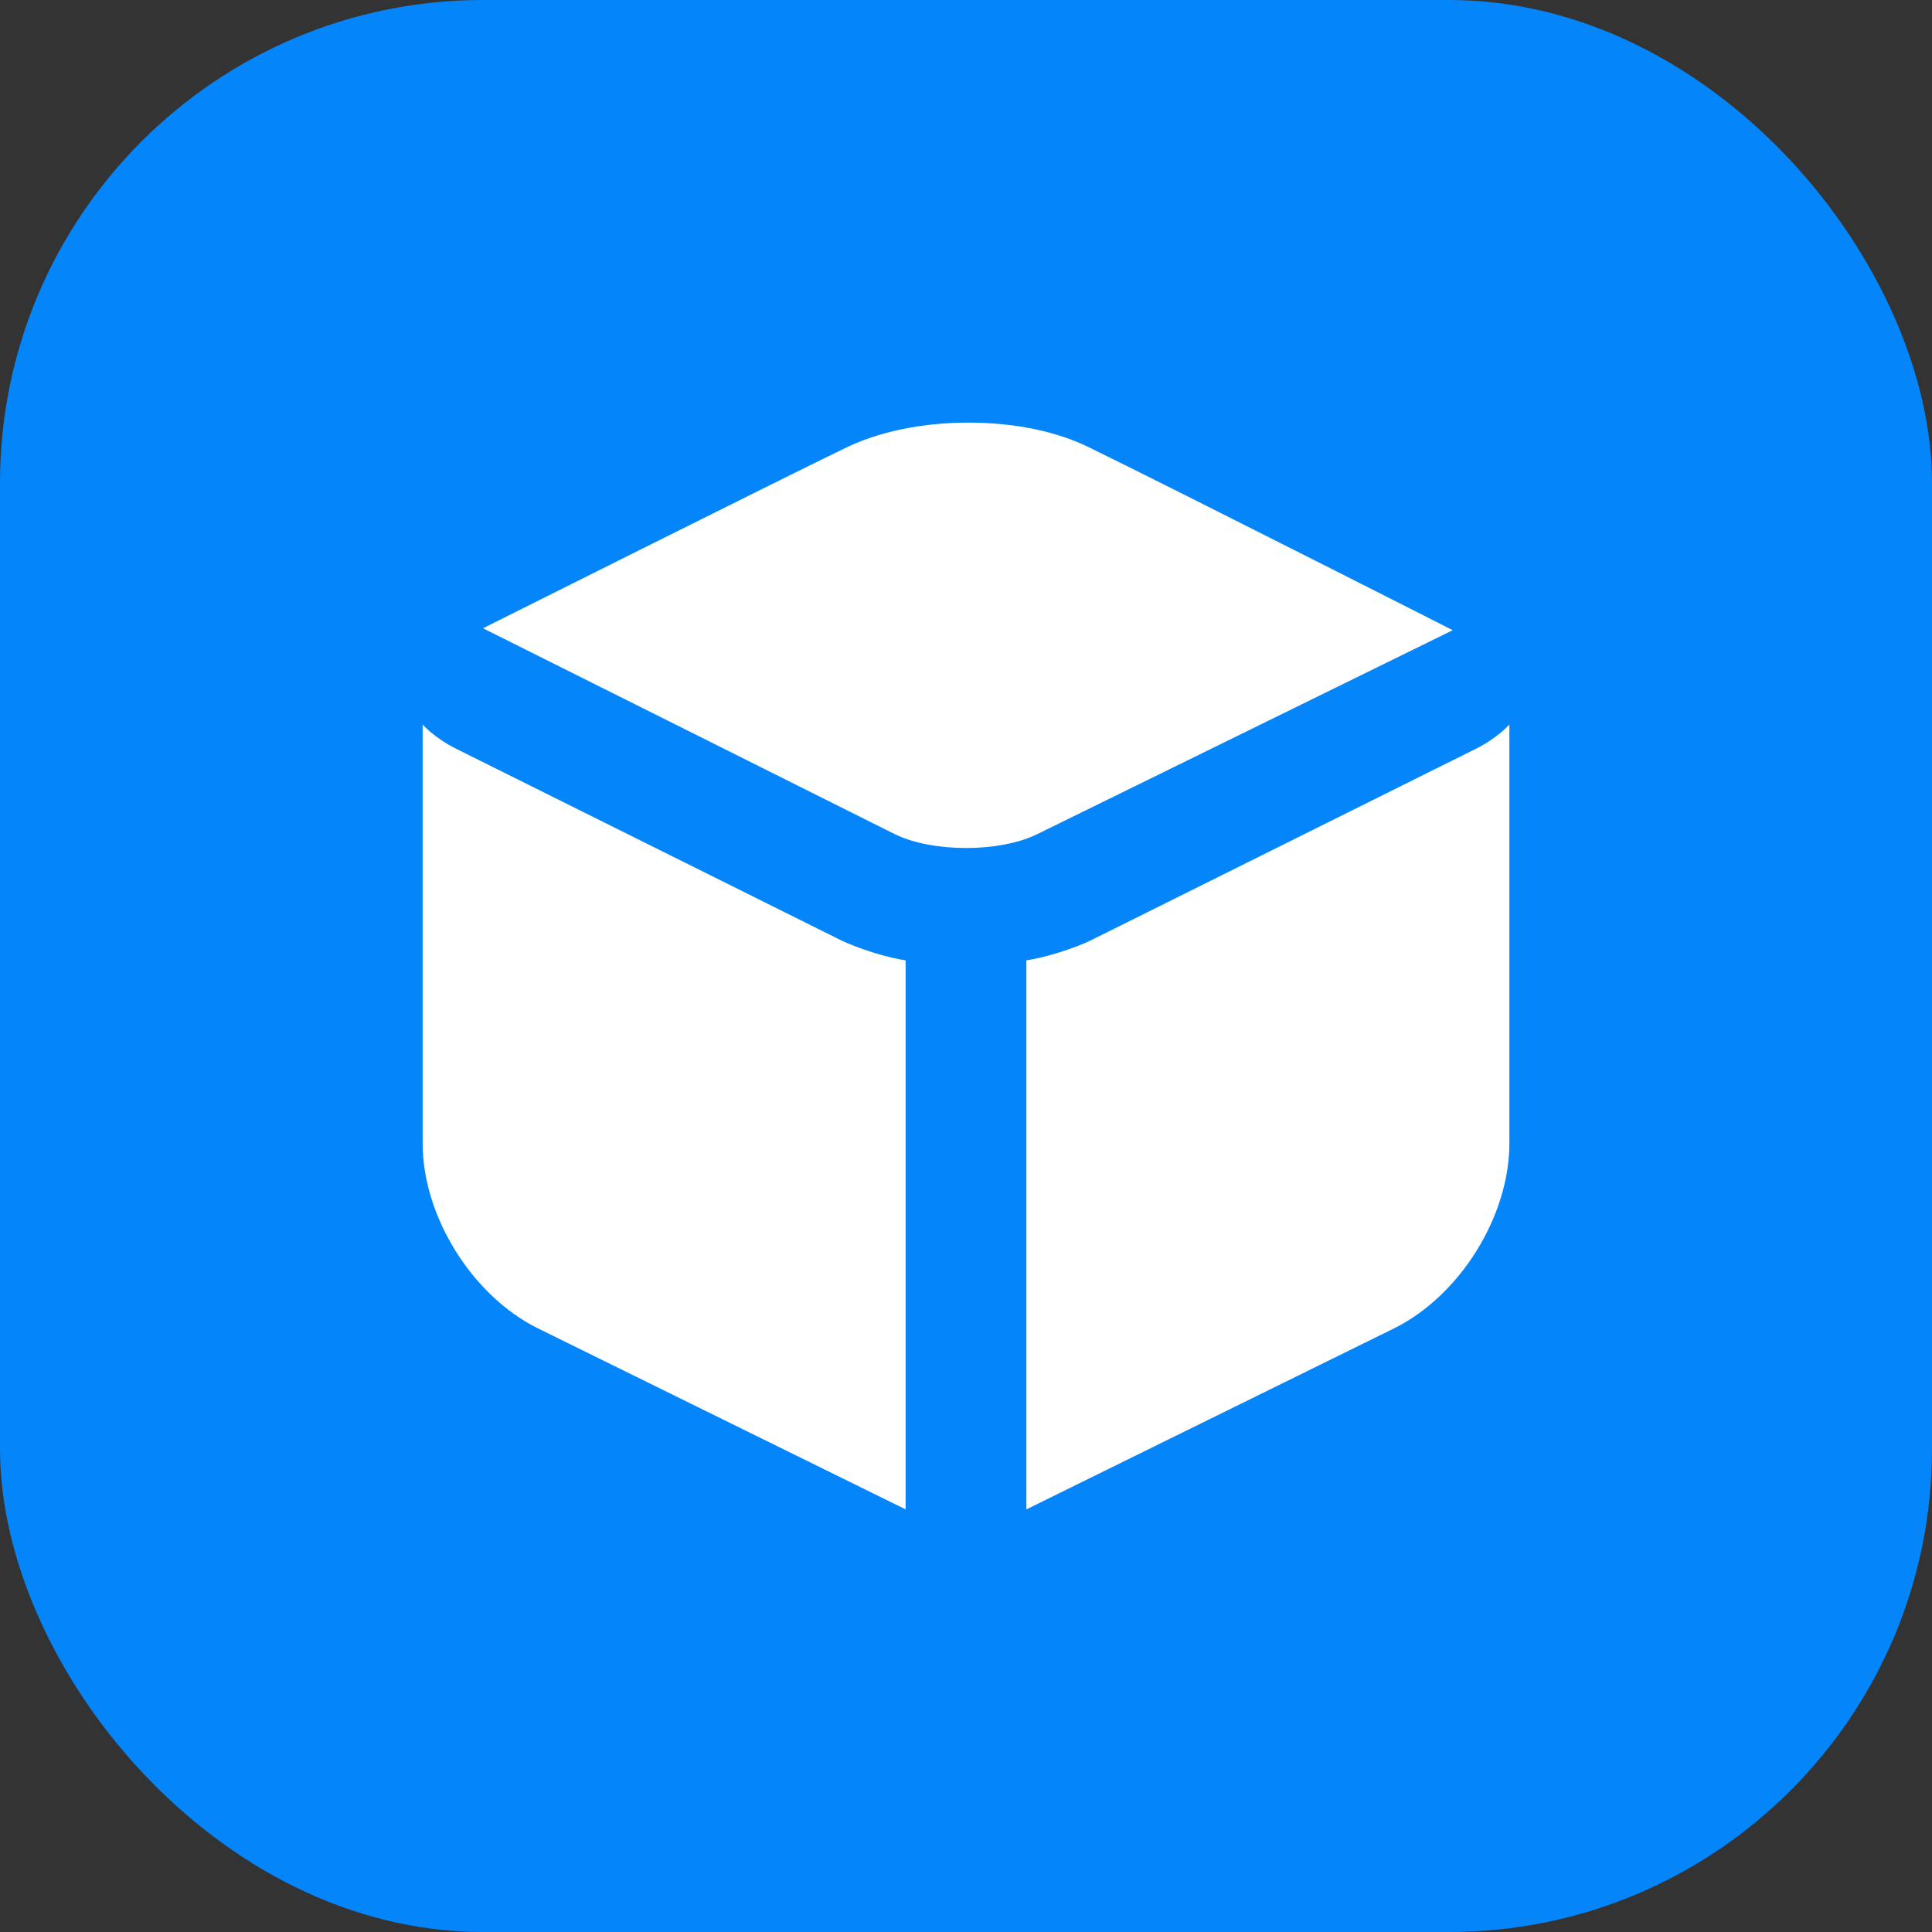
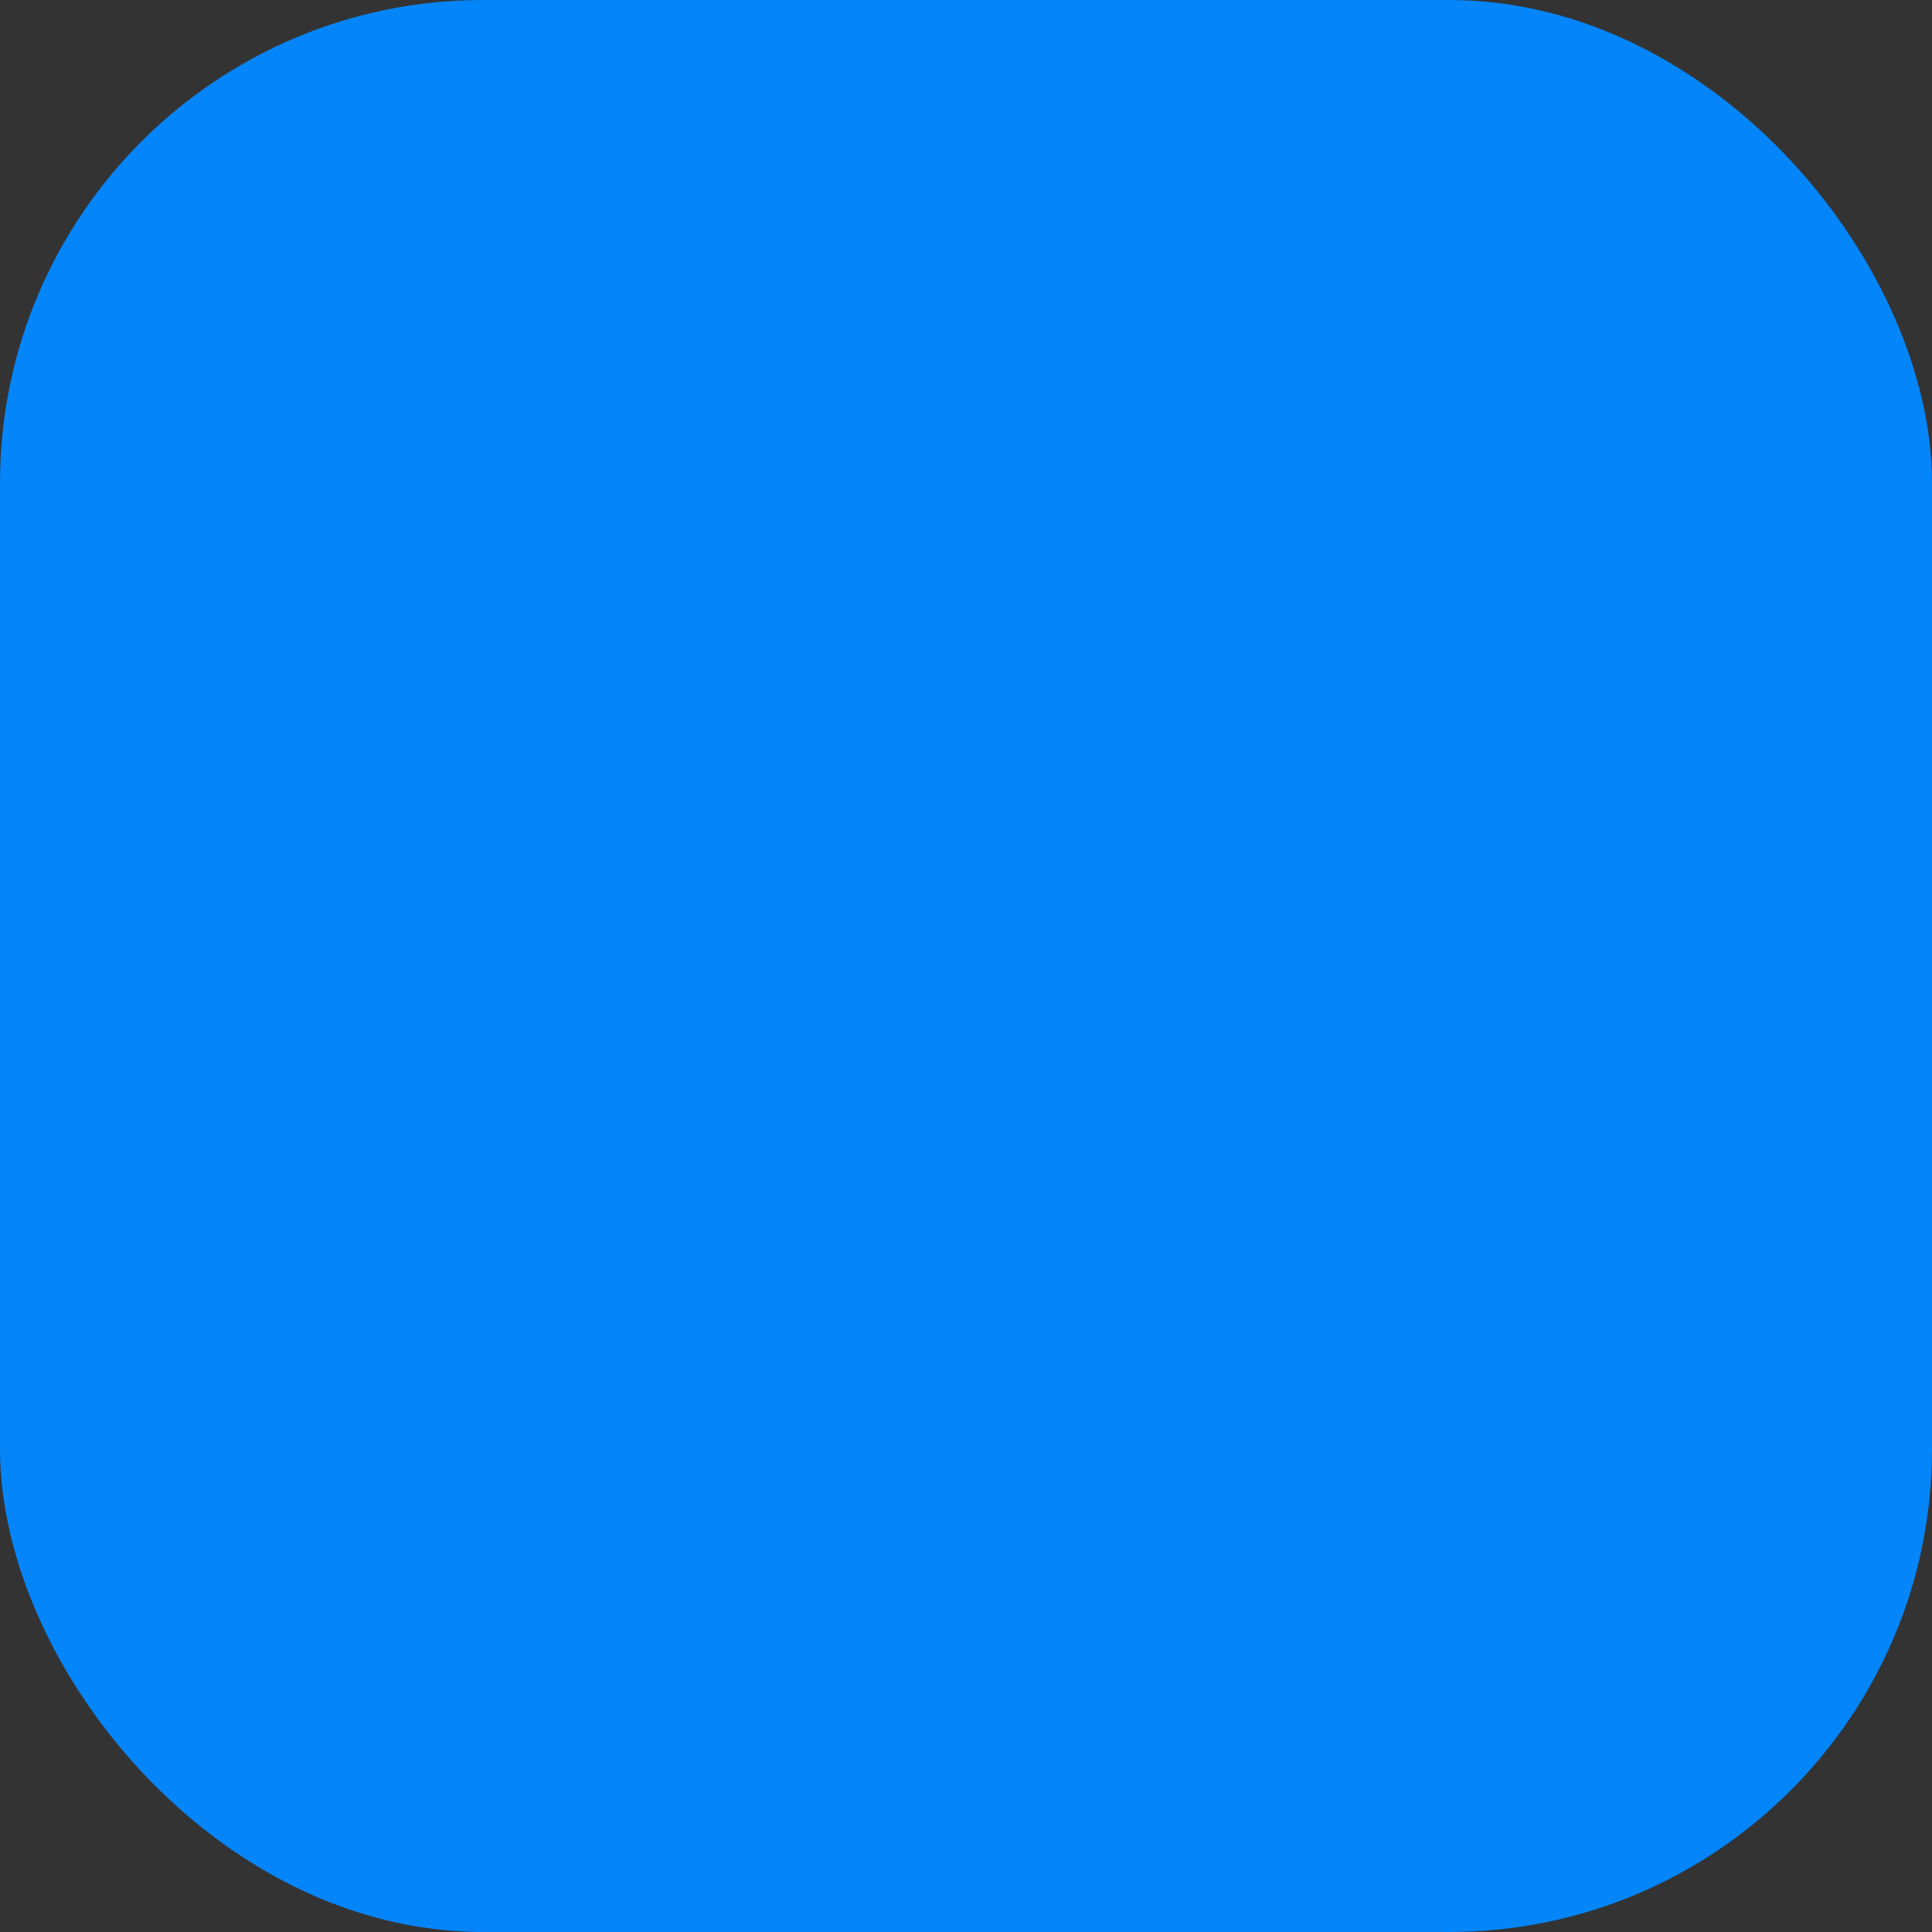
<svg xmlns="http://www.w3.org/2000/svg" width="32" height="32" viewBox="0 0 32 32" fill="none">
  <rect x="0" y="0" width="32" height="32" fill="#333333" stroke="none" />
  <rect width="32" height="32" rx="8" fill="#0585FA" />
-   <path d="M15.969 7C15.254 7.008 14.562 7.152 14.031 7.406C13.112 7.847 8 10.406 8 10.406C9.728 11.27 14.24 13.526 14.812 13.812C15.435 14.123 16.565 14.124 17.188 13.812L24.062 10.438C24.063 10.438 19.468 8.108 18.031 7.406C17.423 7.109 16.683 6.992 15.969 7ZM7 12V18.938C7 20.147 7.82 21.46 8.906 22L15 25V15.906C14.723 15.868 14.215 15.716 13.906 15.562L7.563 12.406C7.193 12.222 7 12 7 12ZM25 12C25 12 24.808 12.222 24.438 12.406L18.094 15.562C17.785 15.716 17.277 15.868 17 15.906V25L23.094 22C24.18 21.46 25 20.147 25 18.938V12Z" fill="white" />
</svg>